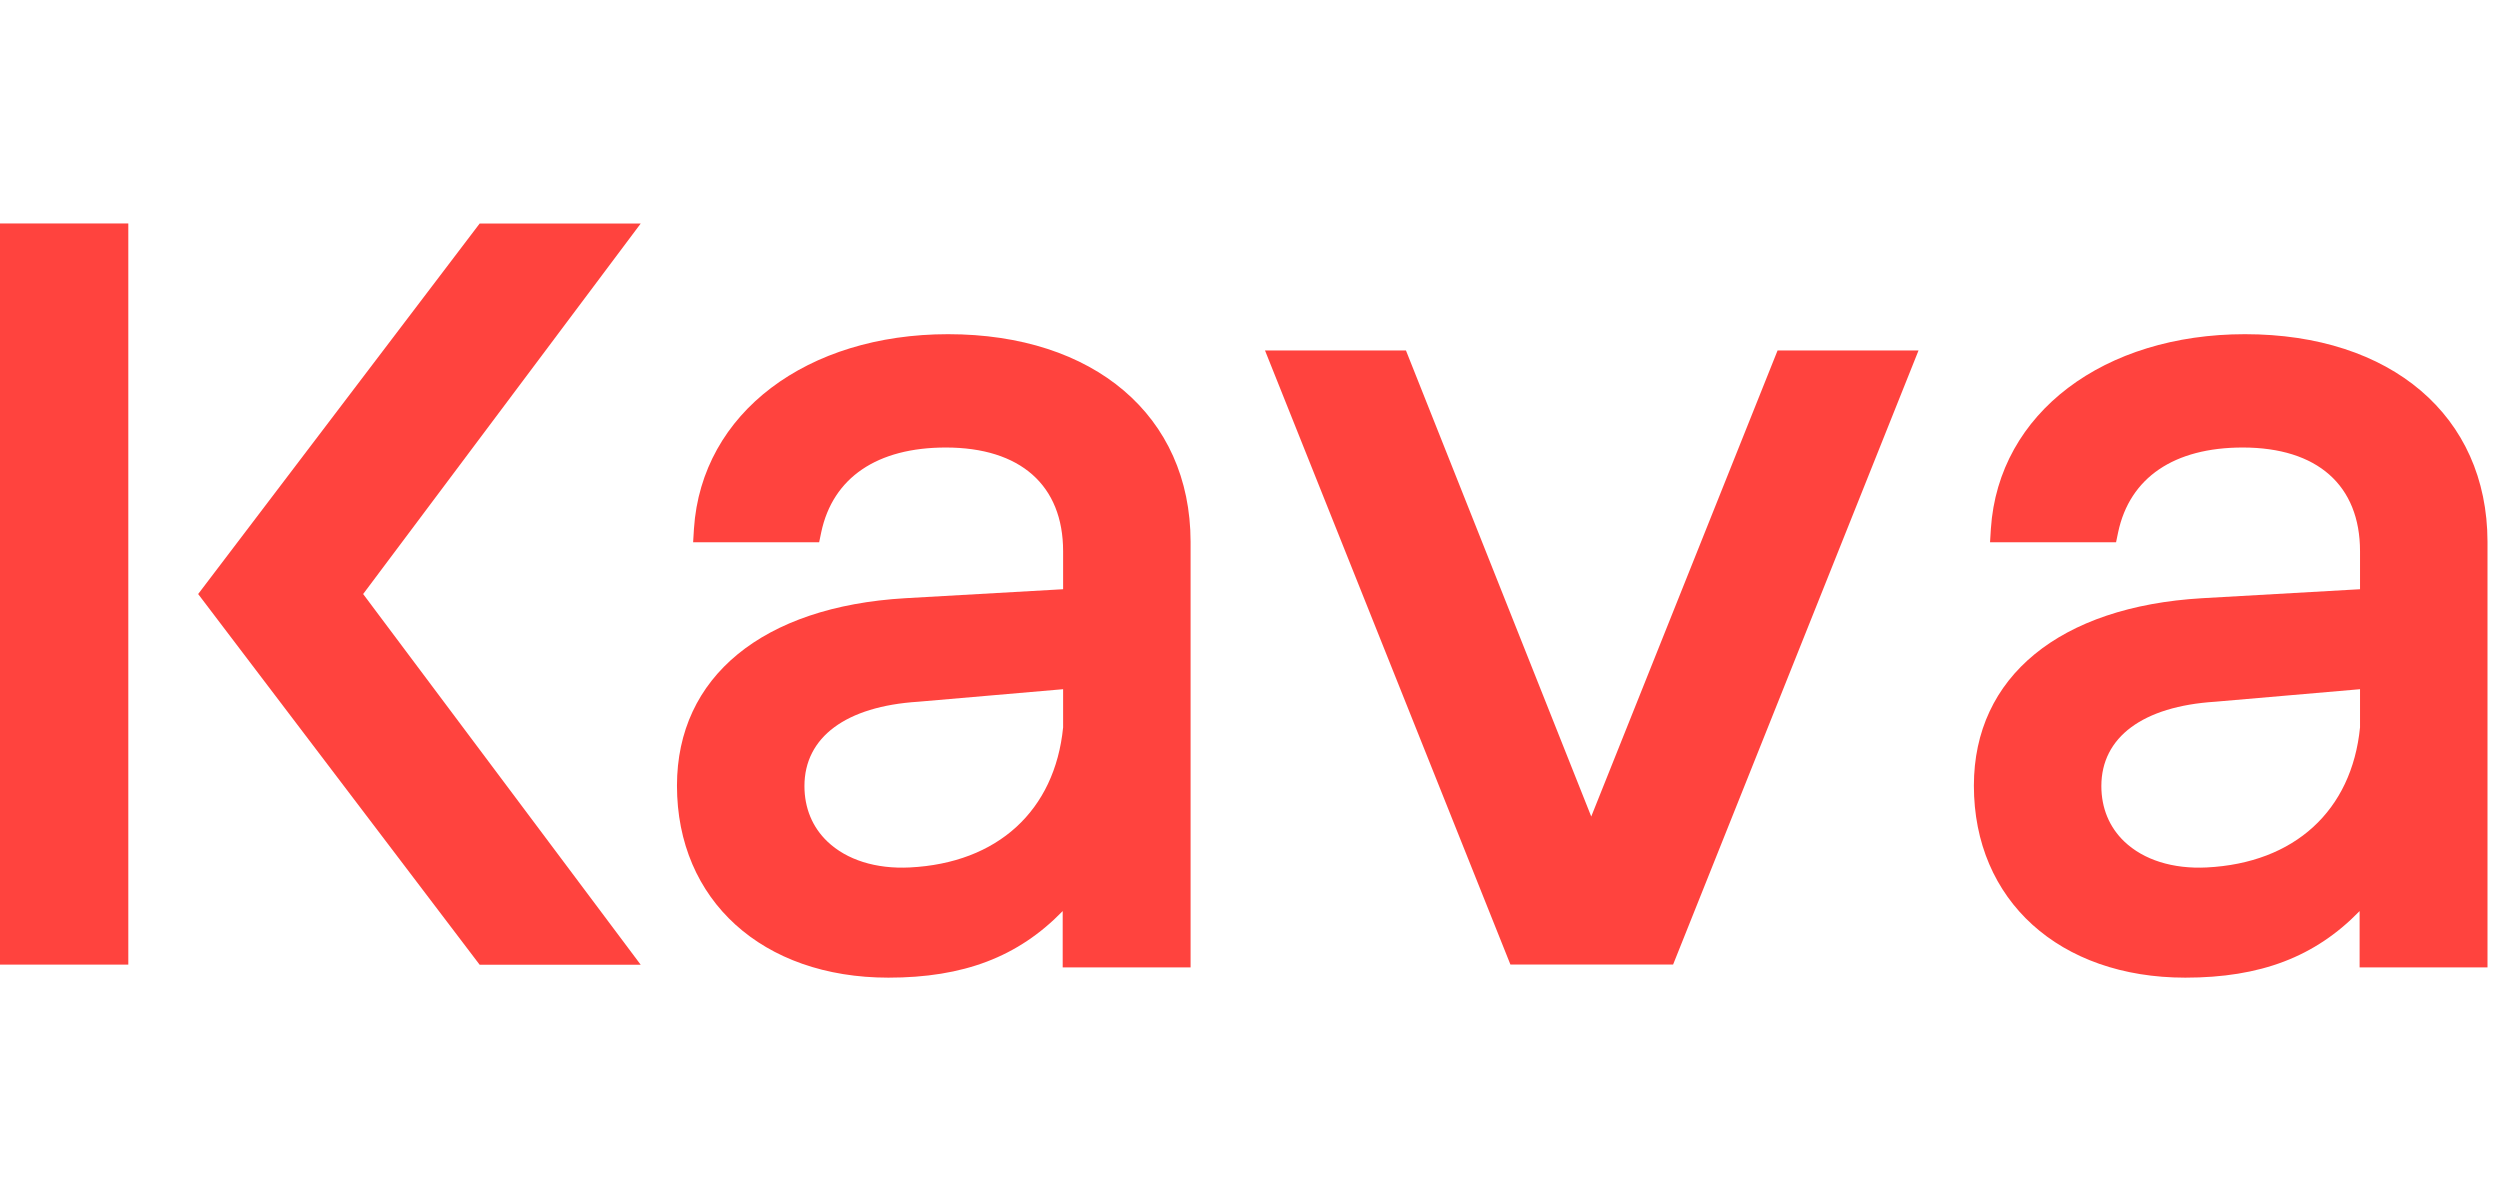
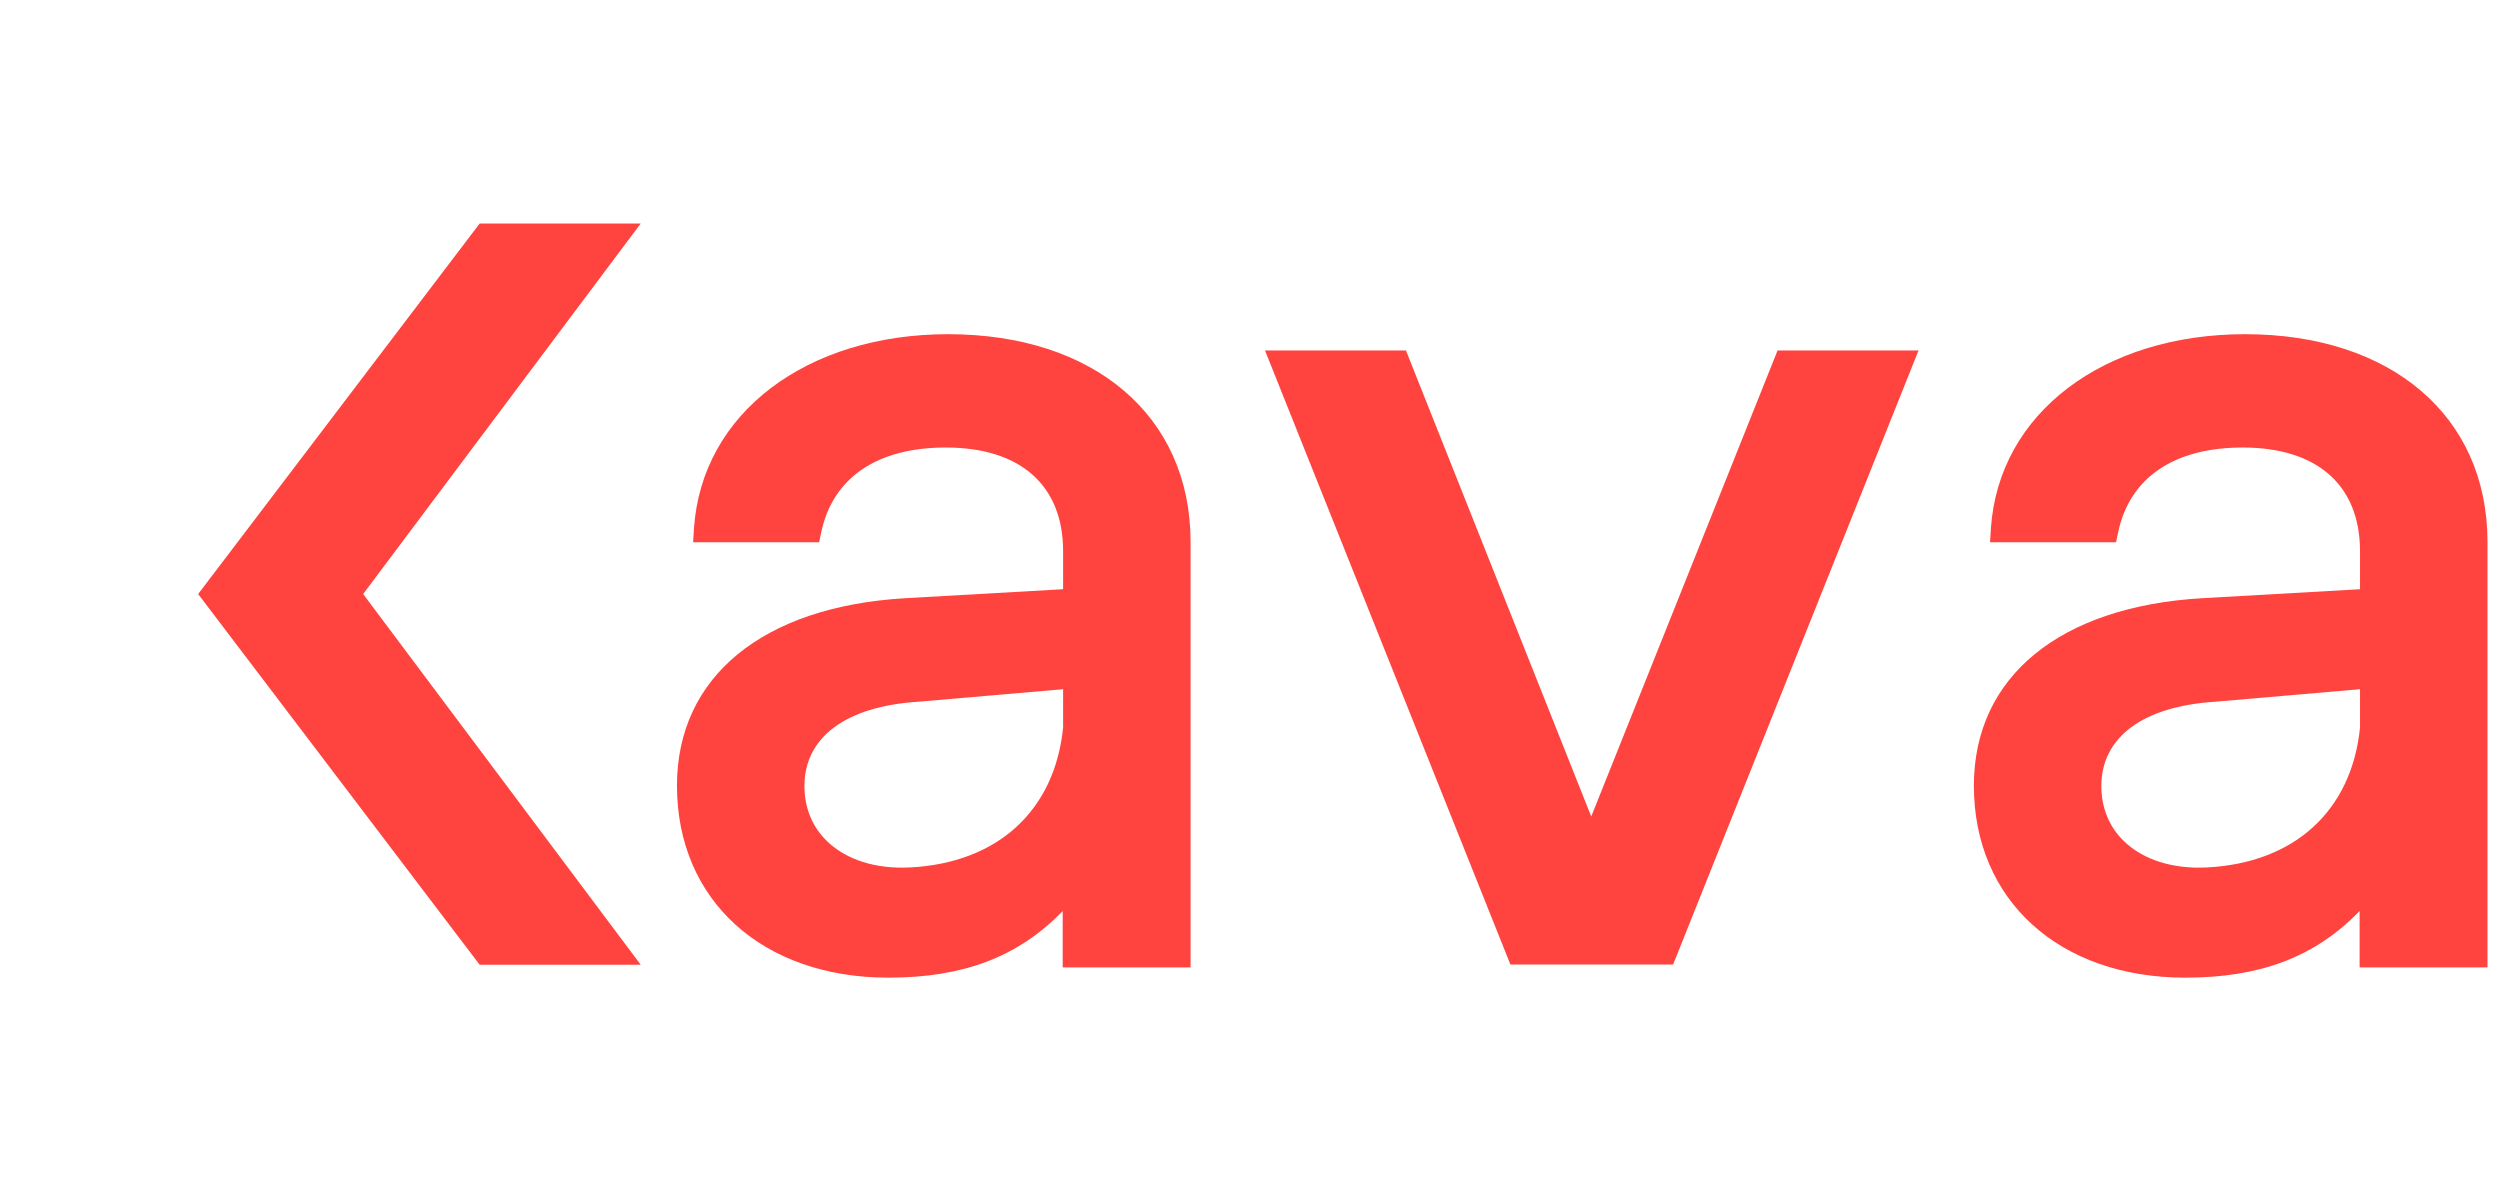
<svg xmlns="http://www.w3.org/2000/svg" width="179" height="86" viewBox="0 0 179 54" fill="none">
  <path d="M127.275 9.093H137.367L119.795 53.059H108.145L90.574 9.093H100.666L113.933 42.463L127.275 9.093Z" fill="#FF433E" />
  <path d="M160.741 7.928C150.679 7.928 143.096 13.532 142.547 21.855L142.487 22.827H151.51L151.659 22.11C152.49 18.194 155.666 16.042 160.578 16.042C165.921 16.042 168.978 18.747 168.978 23.47V26.189L157.669 26.832C147.489 27.43 141.33 32.451 141.33 40.252C141.33 48.471 147.459 54 156.467 54C161.84 54 165.758 52.52 168.948 49.233V53.268H178.105V22.782C178.09 13.756 171.175 7.928 160.741 7.928ZM168.978 33.347V36.082C168.385 42.045 164.288 45.796 157.996 46.11C155.577 46.229 153.484 45.572 152.104 44.257C151.021 43.225 150.457 41.85 150.457 40.281C150.457 36.785 153.425 34.573 158.604 34.244L168.978 33.347Z" fill="#FF433E" />
  <path d="M67.882 7.928C57.82 7.928 50.236 13.532 49.687 21.855L49.628 22.827H58.651L58.8 22.11C59.631 18.194 62.807 16.042 67.719 16.042C73.062 16.042 76.119 18.747 76.119 23.47V26.189L64.81 26.832C54.629 27.43 48.471 32.451 48.471 40.252C48.471 48.471 54.6 54 63.608 54C68.981 54 72.898 52.52 76.089 49.233V53.268H85.246V22.782C85.231 13.756 78.316 7.928 67.882 7.928ZM76.119 33.347V36.082C75.525 42.045 71.429 45.796 65.137 46.11C62.718 46.229 60.625 45.572 59.245 44.257C58.162 43.225 57.598 41.85 57.598 40.281C57.598 36.785 60.566 34.573 65.745 34.244L76.119 33.347Z" fill="#FF433E" />
  <path d="M34.342 53.074L14.188 26.533L34.342 0.007H45.873L26.001 26.533L45.873 53.074H34.342Z" fill="#FF433E" />
-   <path d="M9.187 0H0V53.066H9.187V0Z" fill="#FF433E" />
</svg>